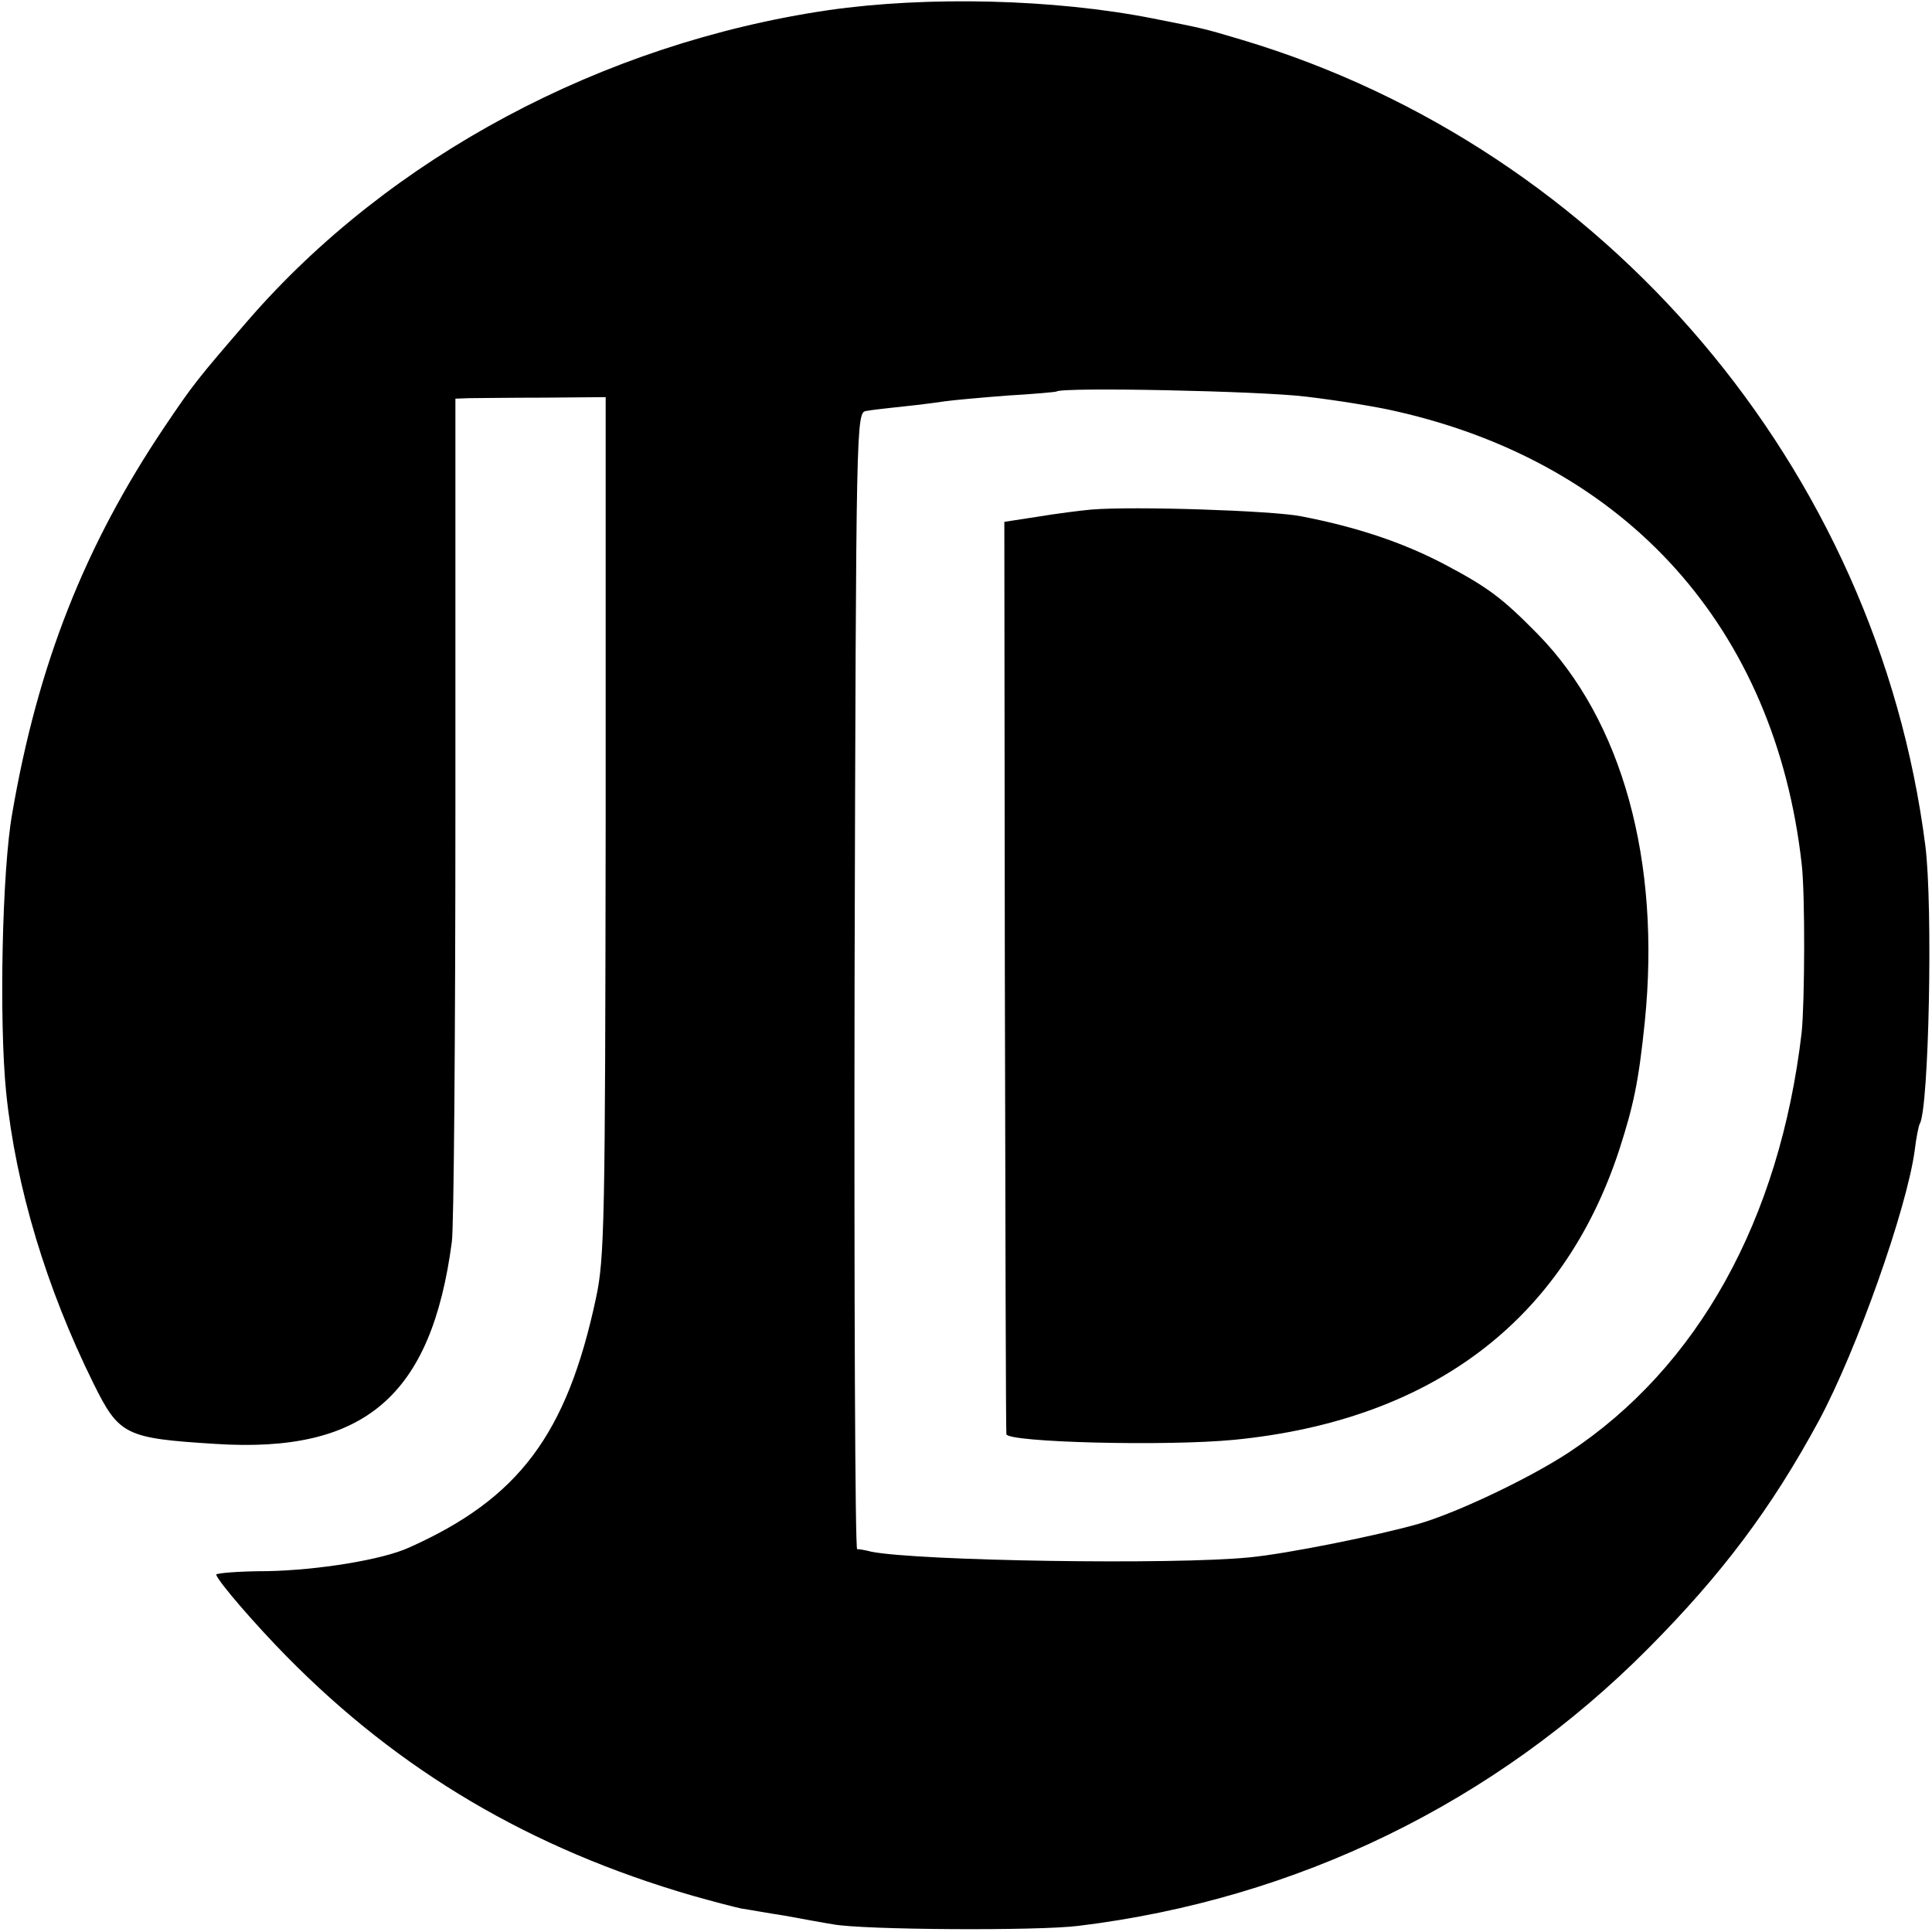
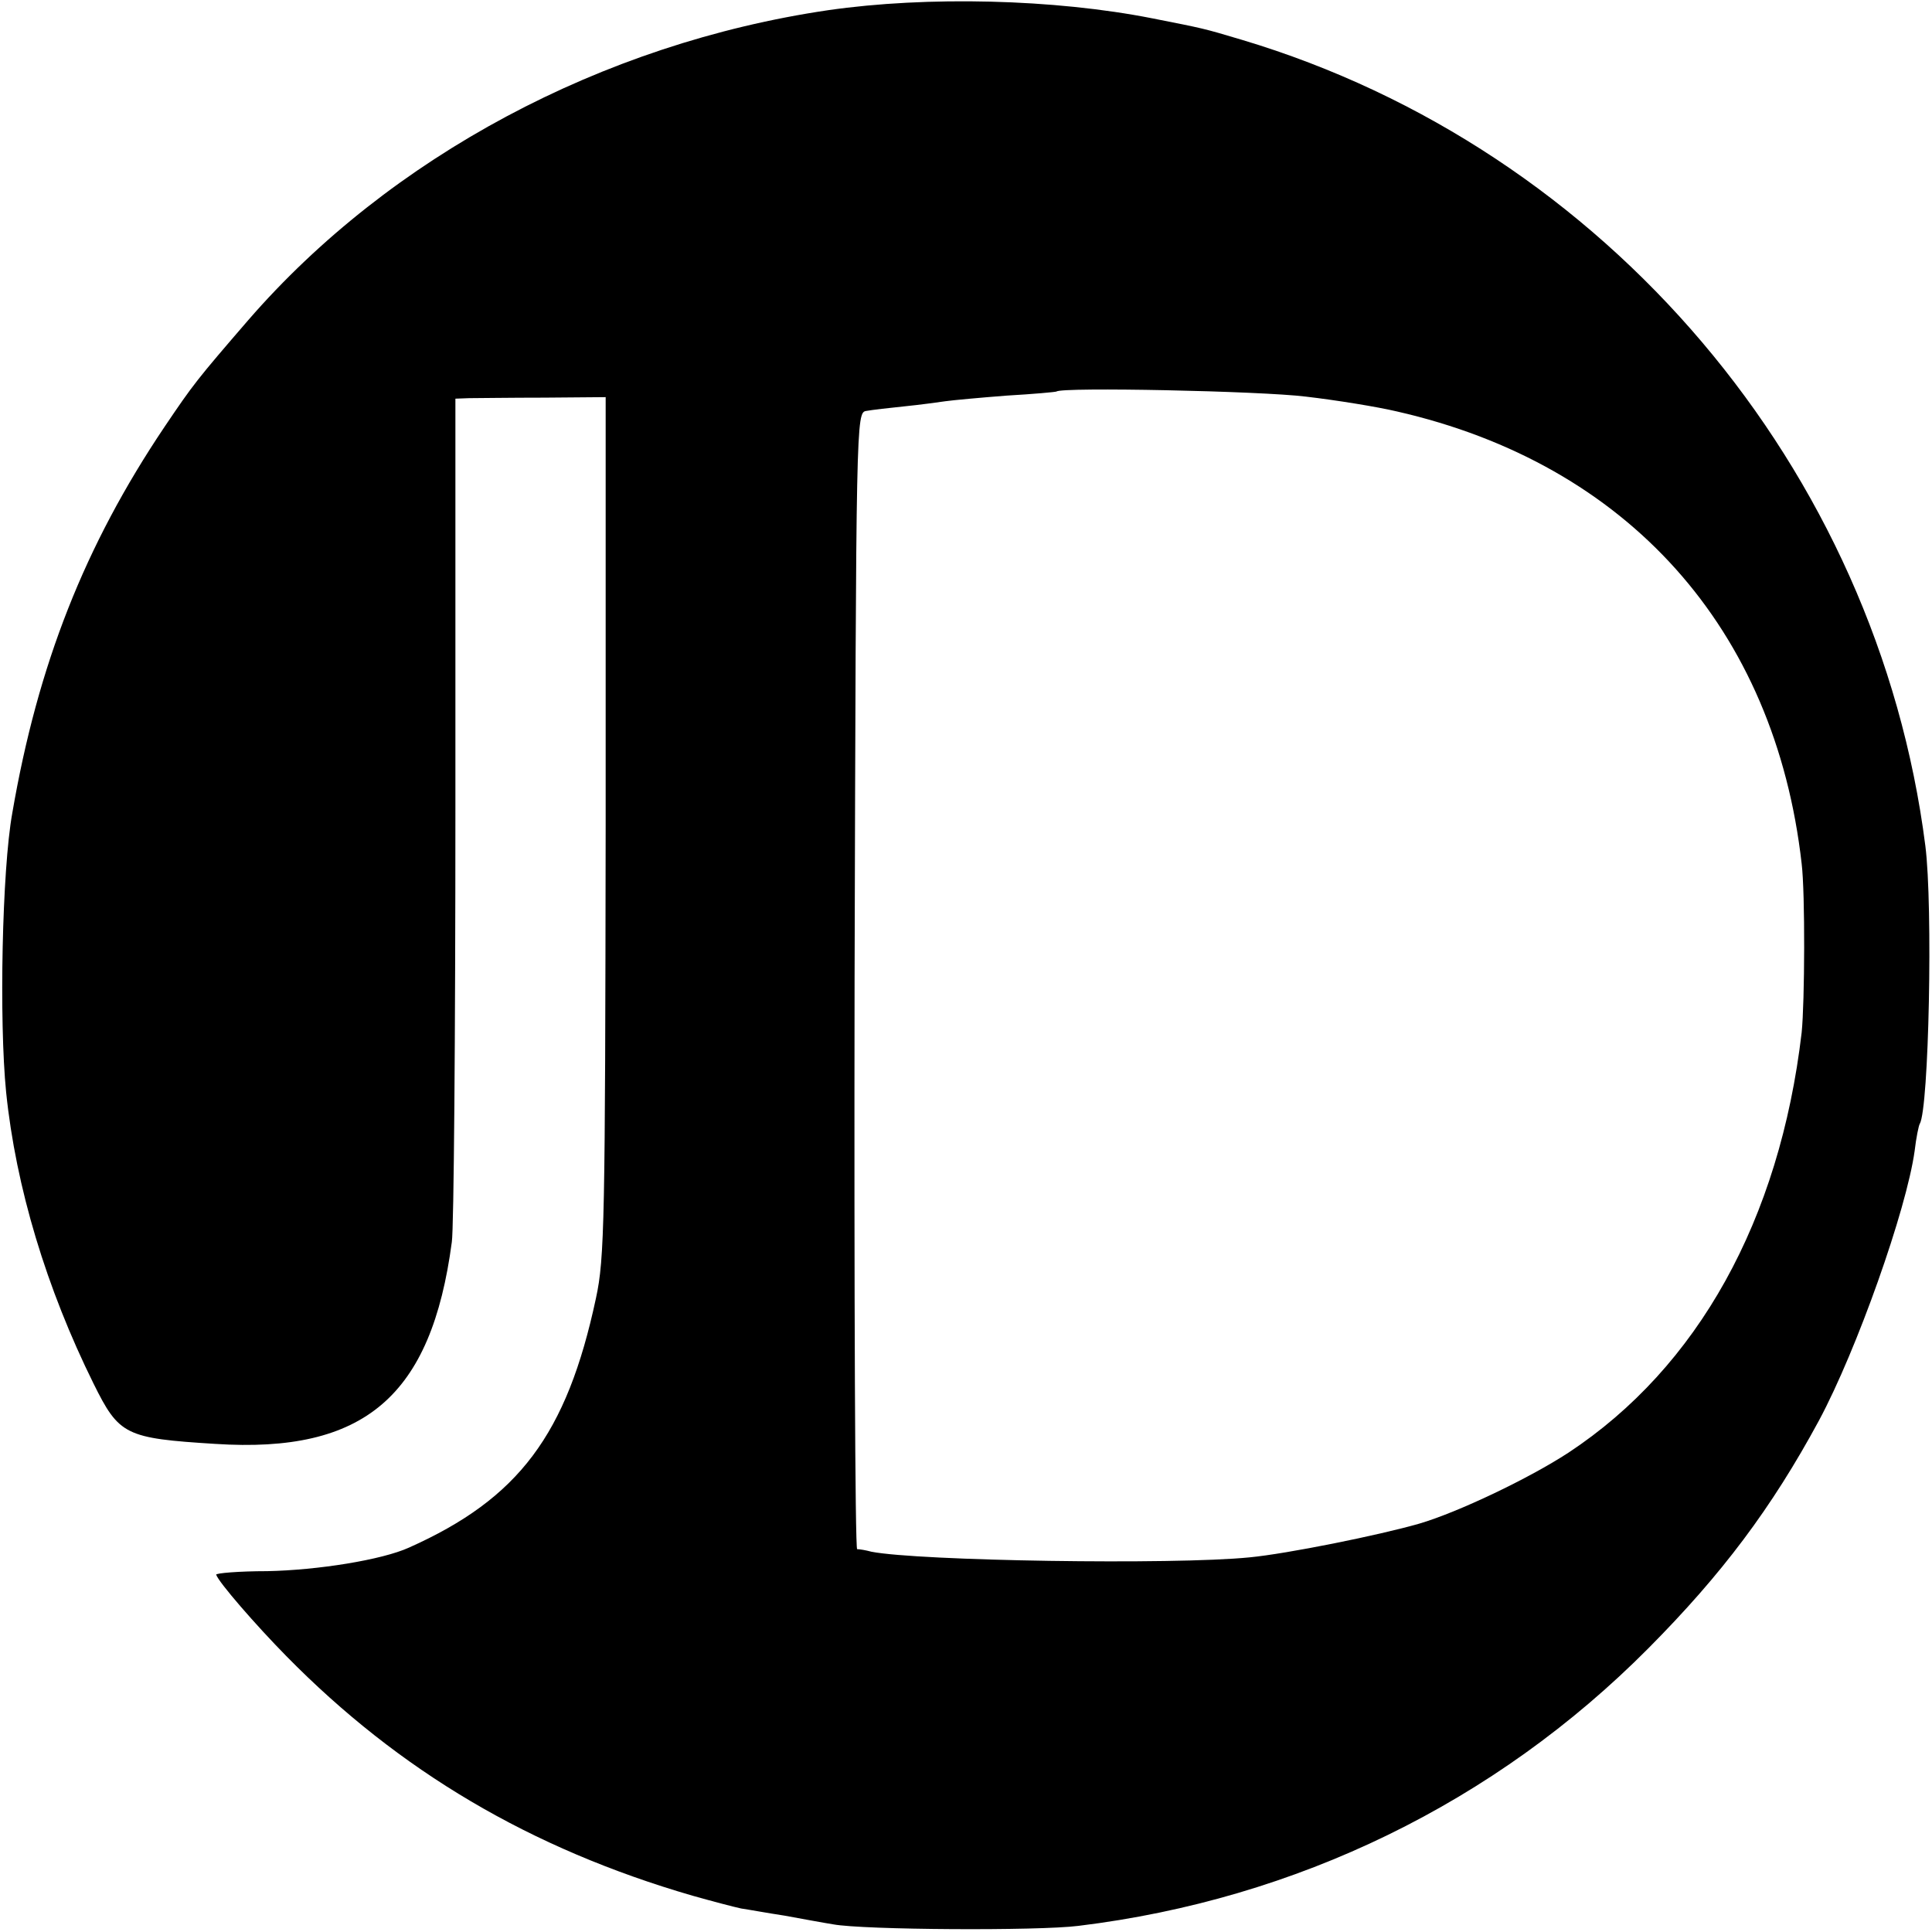
<svg xmlns="http://www.w3.org/2000/svg" version="1.0" width="378pt" height="378pt" viewBox="0 0 378 378" preserveAspectRatio="xMidYMid meet">
  <g transform="translate(0,378) scale(0.1,-0.1)" fill="#000000" stroke="none">
-     <path d="M1620 3760 c-442 -65 -857 -287 -1134 -606 -101 -117 -108 -126 -164 -209 -156 -232 -248 -465 -298 -756 -20 -111 -26 -406 -12 -546 19 -186 79 -384 171 -570 50 -101 62 -107 238 -118 292 -19 423 93 463 395 4 25 7 406 7 848 l0 802 27 1 c15 0 81 1 147 1 l120 1 0 -839 c-1 -771 -2 -846 -19 -924 -57 -267 -151 -392 -366 -488 -53 -24 -178 -44 -277 -46 -56 0 -102 -4 -100 -7 5 -15 77 -98 137 -159 221 -225 478 -377 795 -469 39 -11 81 -22 95 -25 14 -2 52 -9 85 -14 33 -6 76 -14 95 -17 59 -11 401 -13 480 -3 427 52 815 241 1115 543 144 145 241 274 334 446 74 138 171 412 187 527 3 26 8 50 10 53 18 30 26 426 11 544 -94 738 -625 1364 -1337 1577 -77 23 -74 22 -175 42 -192 38 -441 44 -635 16z m935 -756 c60 -7 140 -20 178 -29 452 -103 740 -425 792 -885 7 -58 6 -271 0 -330 -43 -367 -203 -655 -456 -822 -78 -51 -217 -117 -292 -139 -80 -23 -259 -59 -332 -66 -150 -15 -648 -7 -740 11 -11 3 -23 5 -28 5 -4 1 -6 501 -5 1113 3 1102 3 1111 23 1114 11 2 45 6 75 9 30 3 66 8 80 10 14 2 68 7 120 11 52 3 96 7 97 8 11 9 400 1 488 -10z" />
-     <path d="M2135 2783 c-22 -2 -69 -8 -105 -14 l-65 -10 1 -887 c1 -488 2 -892 3 -898 2 -16 312 -24 446 -11 385 38 643 232 753 567 28 87 38 133 50 250 32 315 -44 591 -210 760 -68 69 -95 90 -182 136 -82 43 -172 73 -281 94 -57 11 -326 20 -410 13z" />
+     <path d="M1620 3760 c-442 -65 -857 -287 -1134 -606 -101 -117 -108 -126 -164 -209 -156 -232 -248 -465 -298 -756 -20 -111 -26 -406 -12 -546 19 -186 79 -384 171 -570 50 -101 62 -107 238 -118 292 -19 423 93 463 395 4 25 7 406 7 848 l0 802 27 1 c15 0 81 1 147 1 l120 1 0 -839 c-1 -771 -2 -846 -19 -924 -57 -267 -151 -392 -366 -488 -53 -24 -178 -44 -277 -46 -56 0 -102 -4 -100 -7 5 -15 77 -98 137 -159 221 -225 478 -377 795 -469 39 -11 81 -22 95 -25 14 -2 52 -9 85 -14 33 -6 76 -14 95 -17 59 -11 401 -13 480 -3 427 52 815 241 1115 543 144 145 241 274 334 446 74 138 171 412 187 527 3 26 8 50 10 53 18 30 26 426 11 544 -94 738 -625 1364 -1337 1577 -77 23 -74 22 -175 42 -192 38 -441 44 -635 16m935 -756 c60 -7 140 -20 178 -29 452 -103 740 -425 792 -885 7 -58 6 -271 0 -330 -43 -367 -203 -655 -456 -822 -78 -51 -217 -117 -292 -139 -80 -23 -259 -59 -332 -66 -150 -15 -648 -7 -740 11 -11 3 -23 5 -28 5 -4 1 -6 501 -5 1113 3 1102 3 1111 23 1114 11 2 45 6 75 9 30 3 66 8 80 10 14 2 68 7 120 11 52 3 96 7 97 8 11 9 400 1 488 -10z" />
  </g>
</svg>